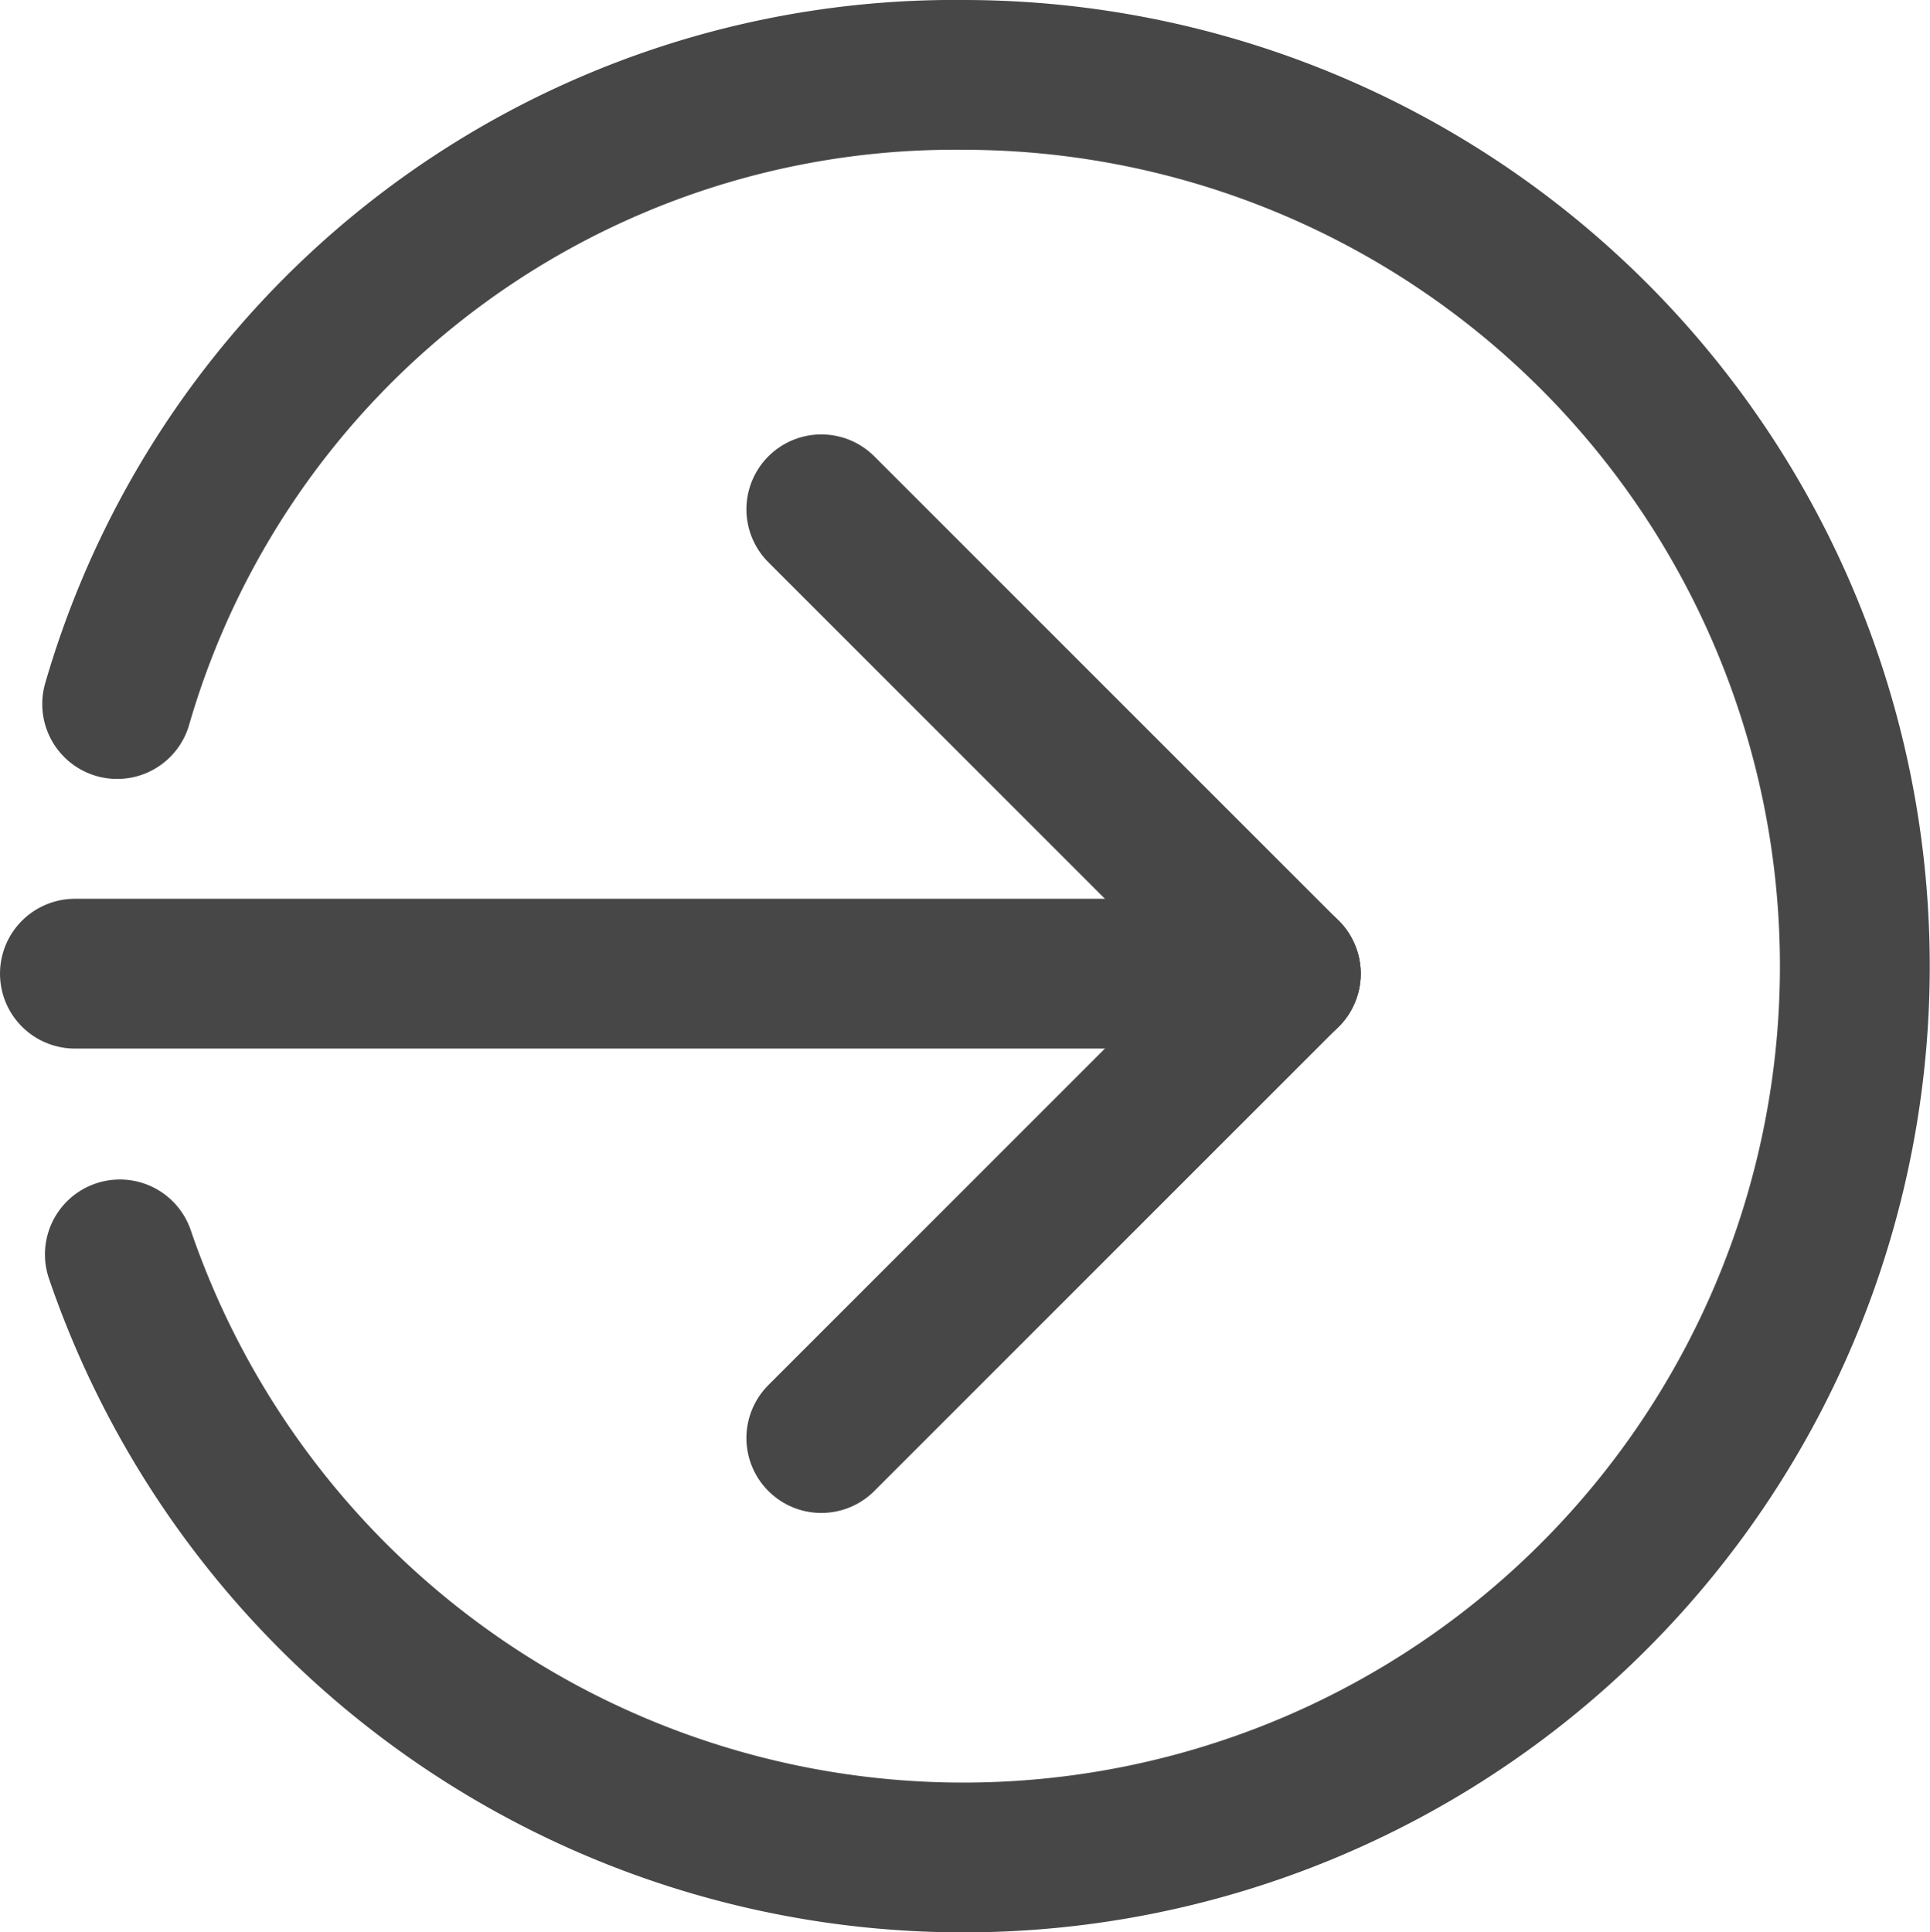
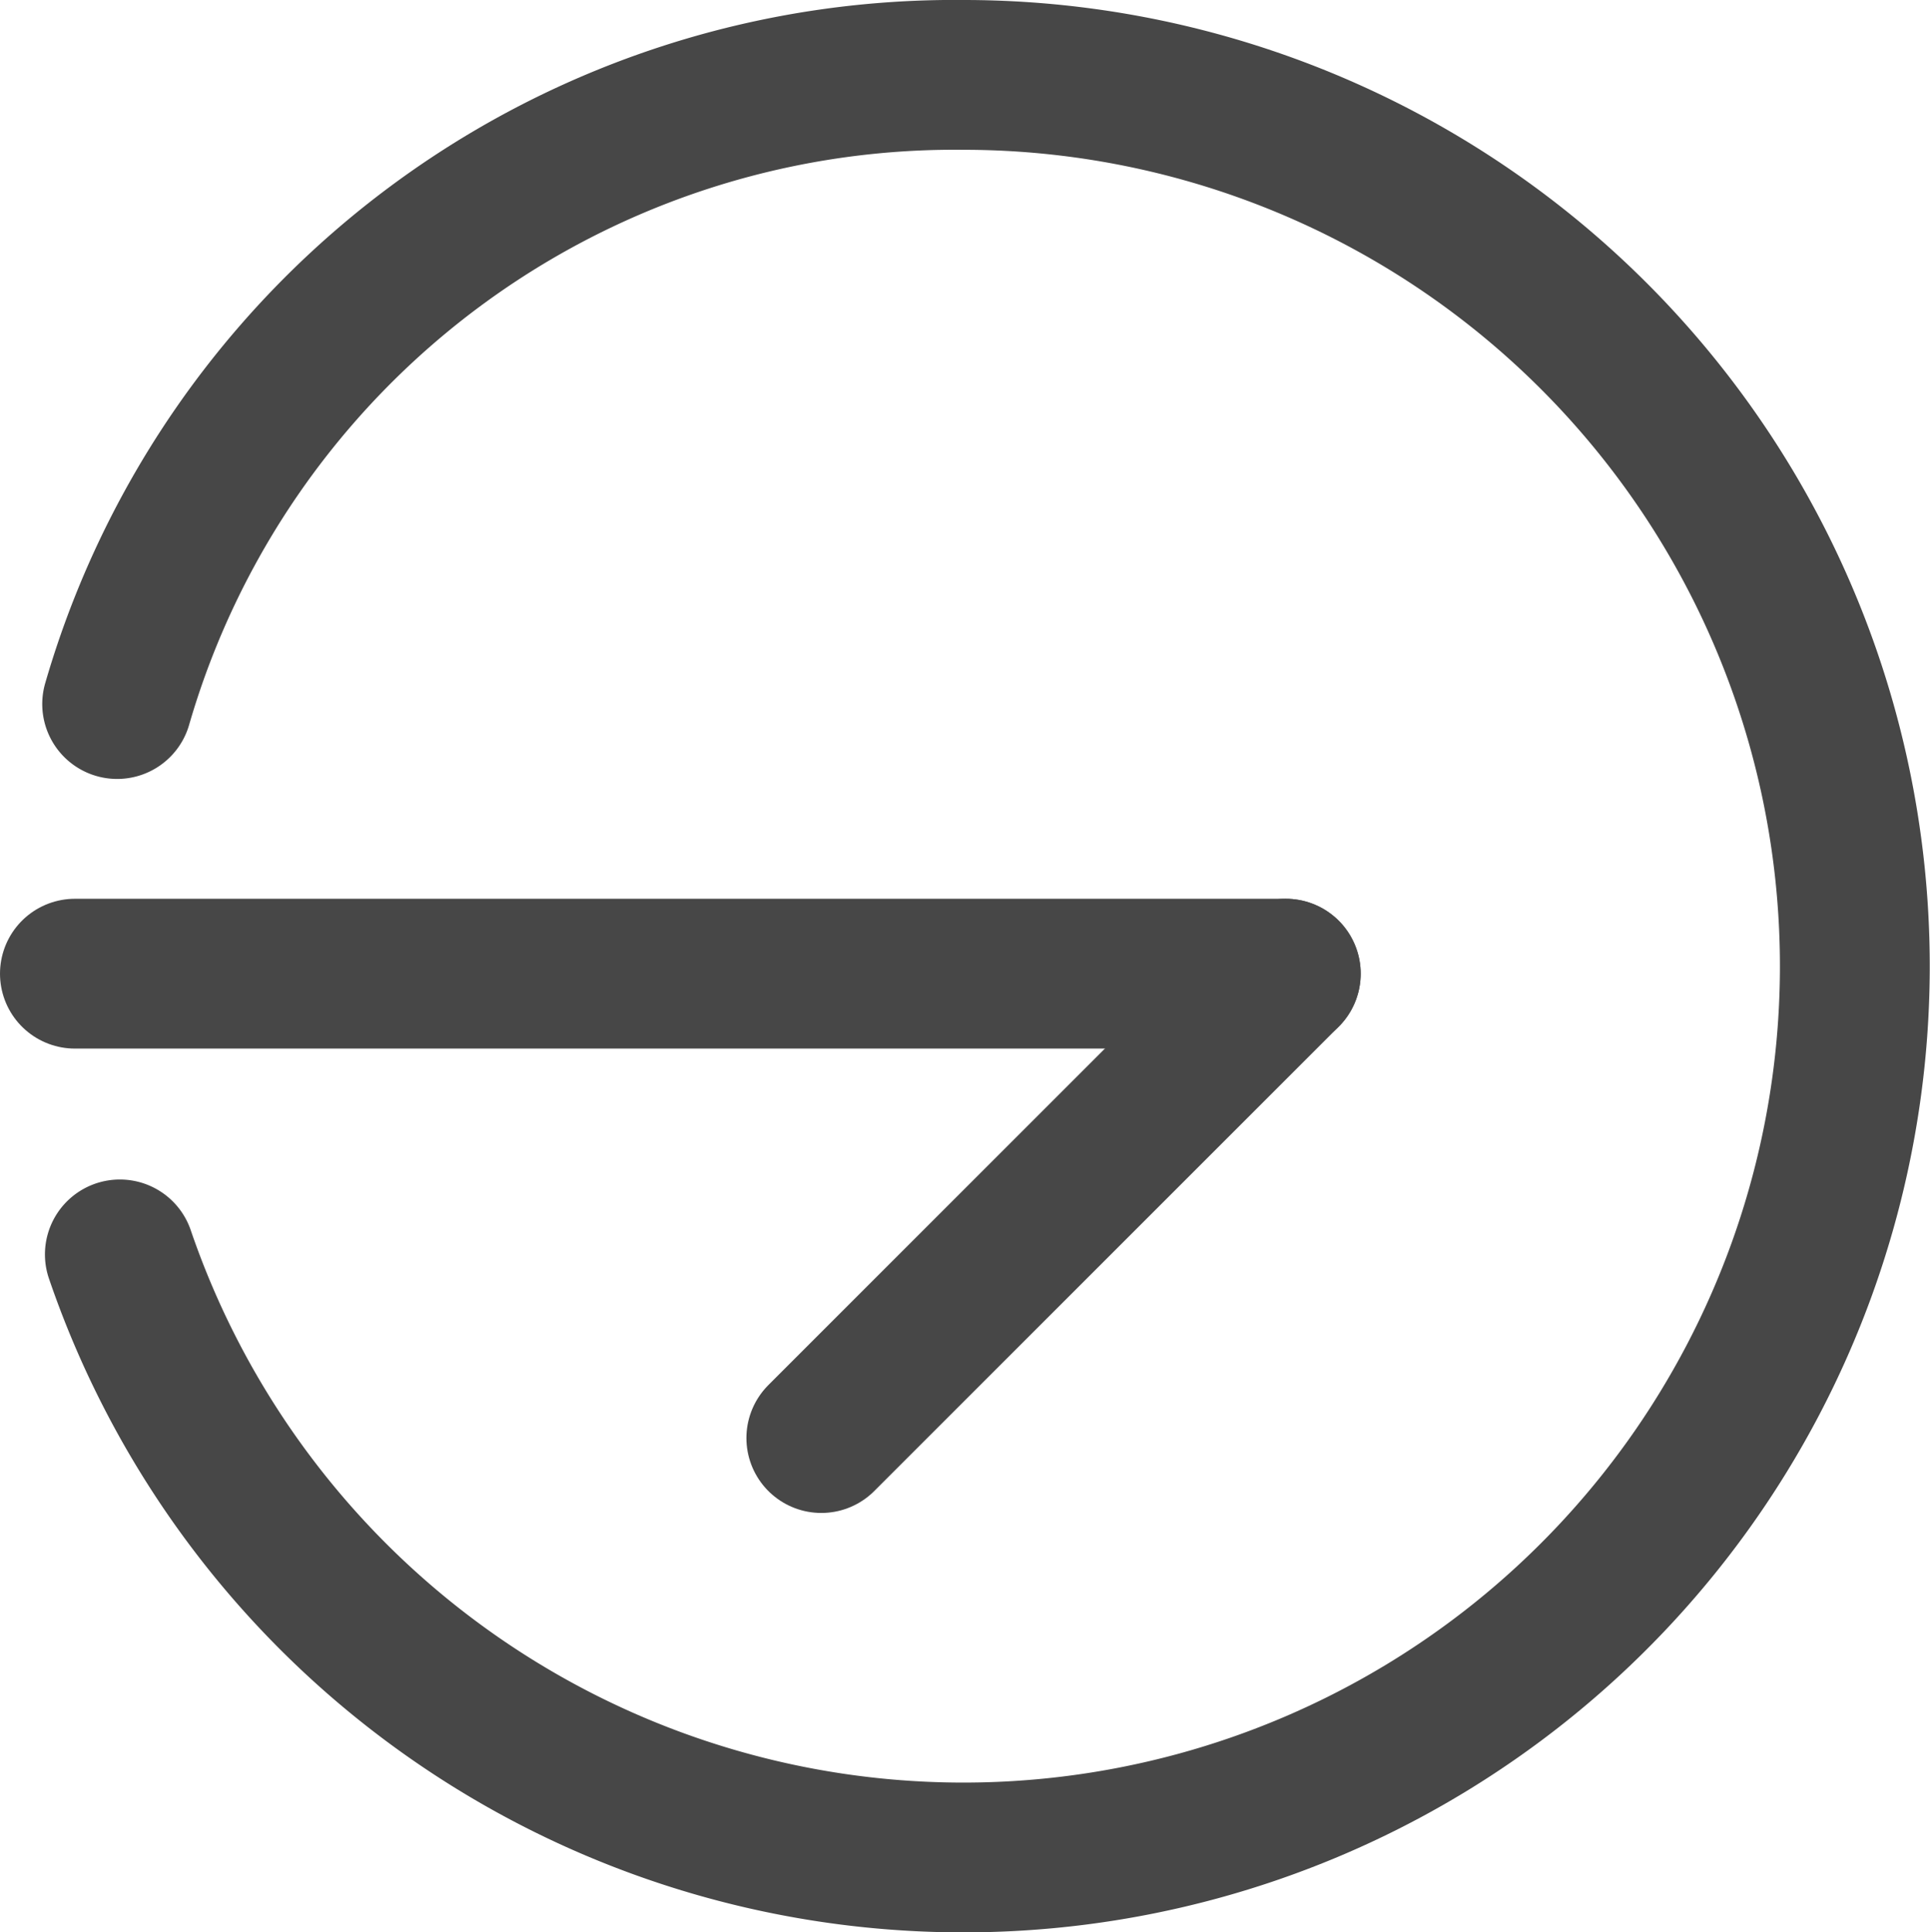
<svg xmlns="http://www.w3.org/2000/svg" id="Capa_1" data-name="Capa 1" viewBox="0 0 128.82 129">
  <defs>
    <style>.cls-1{fill:none;stroke:#474747;stroke-linecap:round;stroke-linejoin:round;stroke-width:10px;}</style>
  </defs>
  <title>ext-icon</title>
  <path class="cls-1" d="M7.82,47A58.18,58.18,0,0,1,64.32,5,59.5,59.5,0,1,1,8,83.74" />
  <line class="cls-1" x1="5" y1="65" x2="85.82" y2="65" />
  <line class="cls-1" x1="85.82" y1="65" x2="54.82" y2="96" />
-   <line class="cls-1" x1="85.82" y1="65" x2="54.82" y2="34" />
</svg>